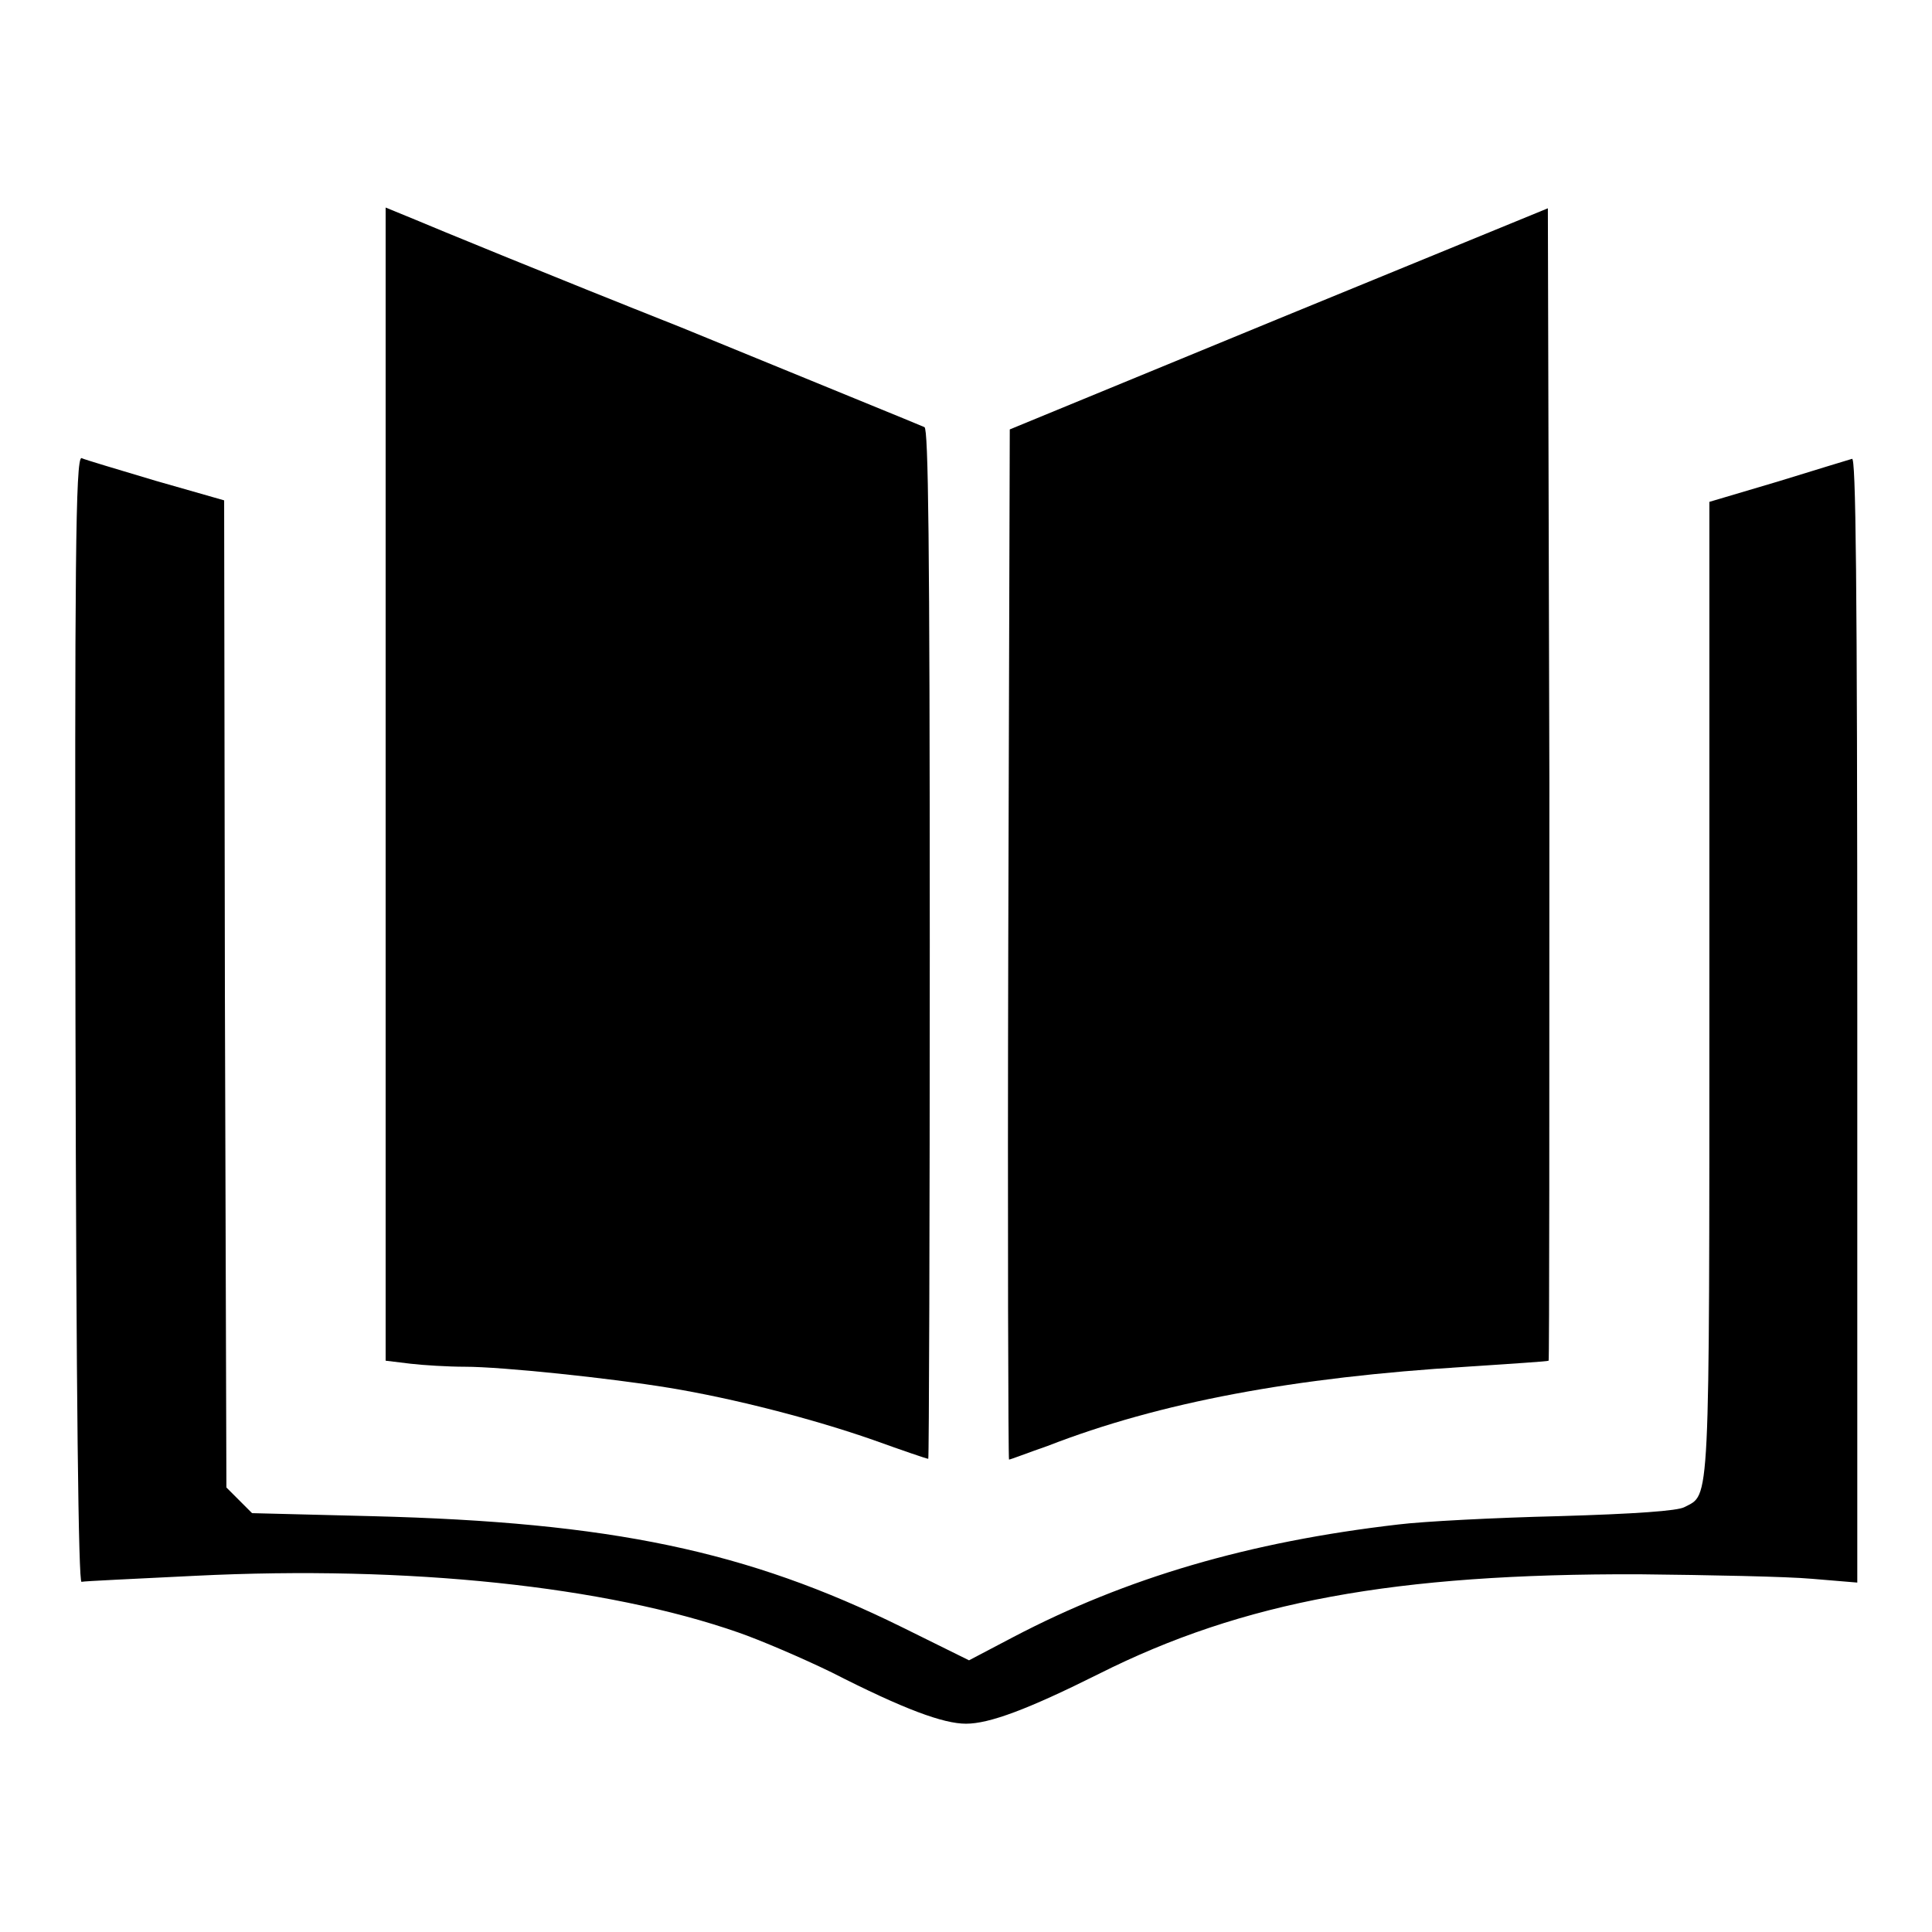
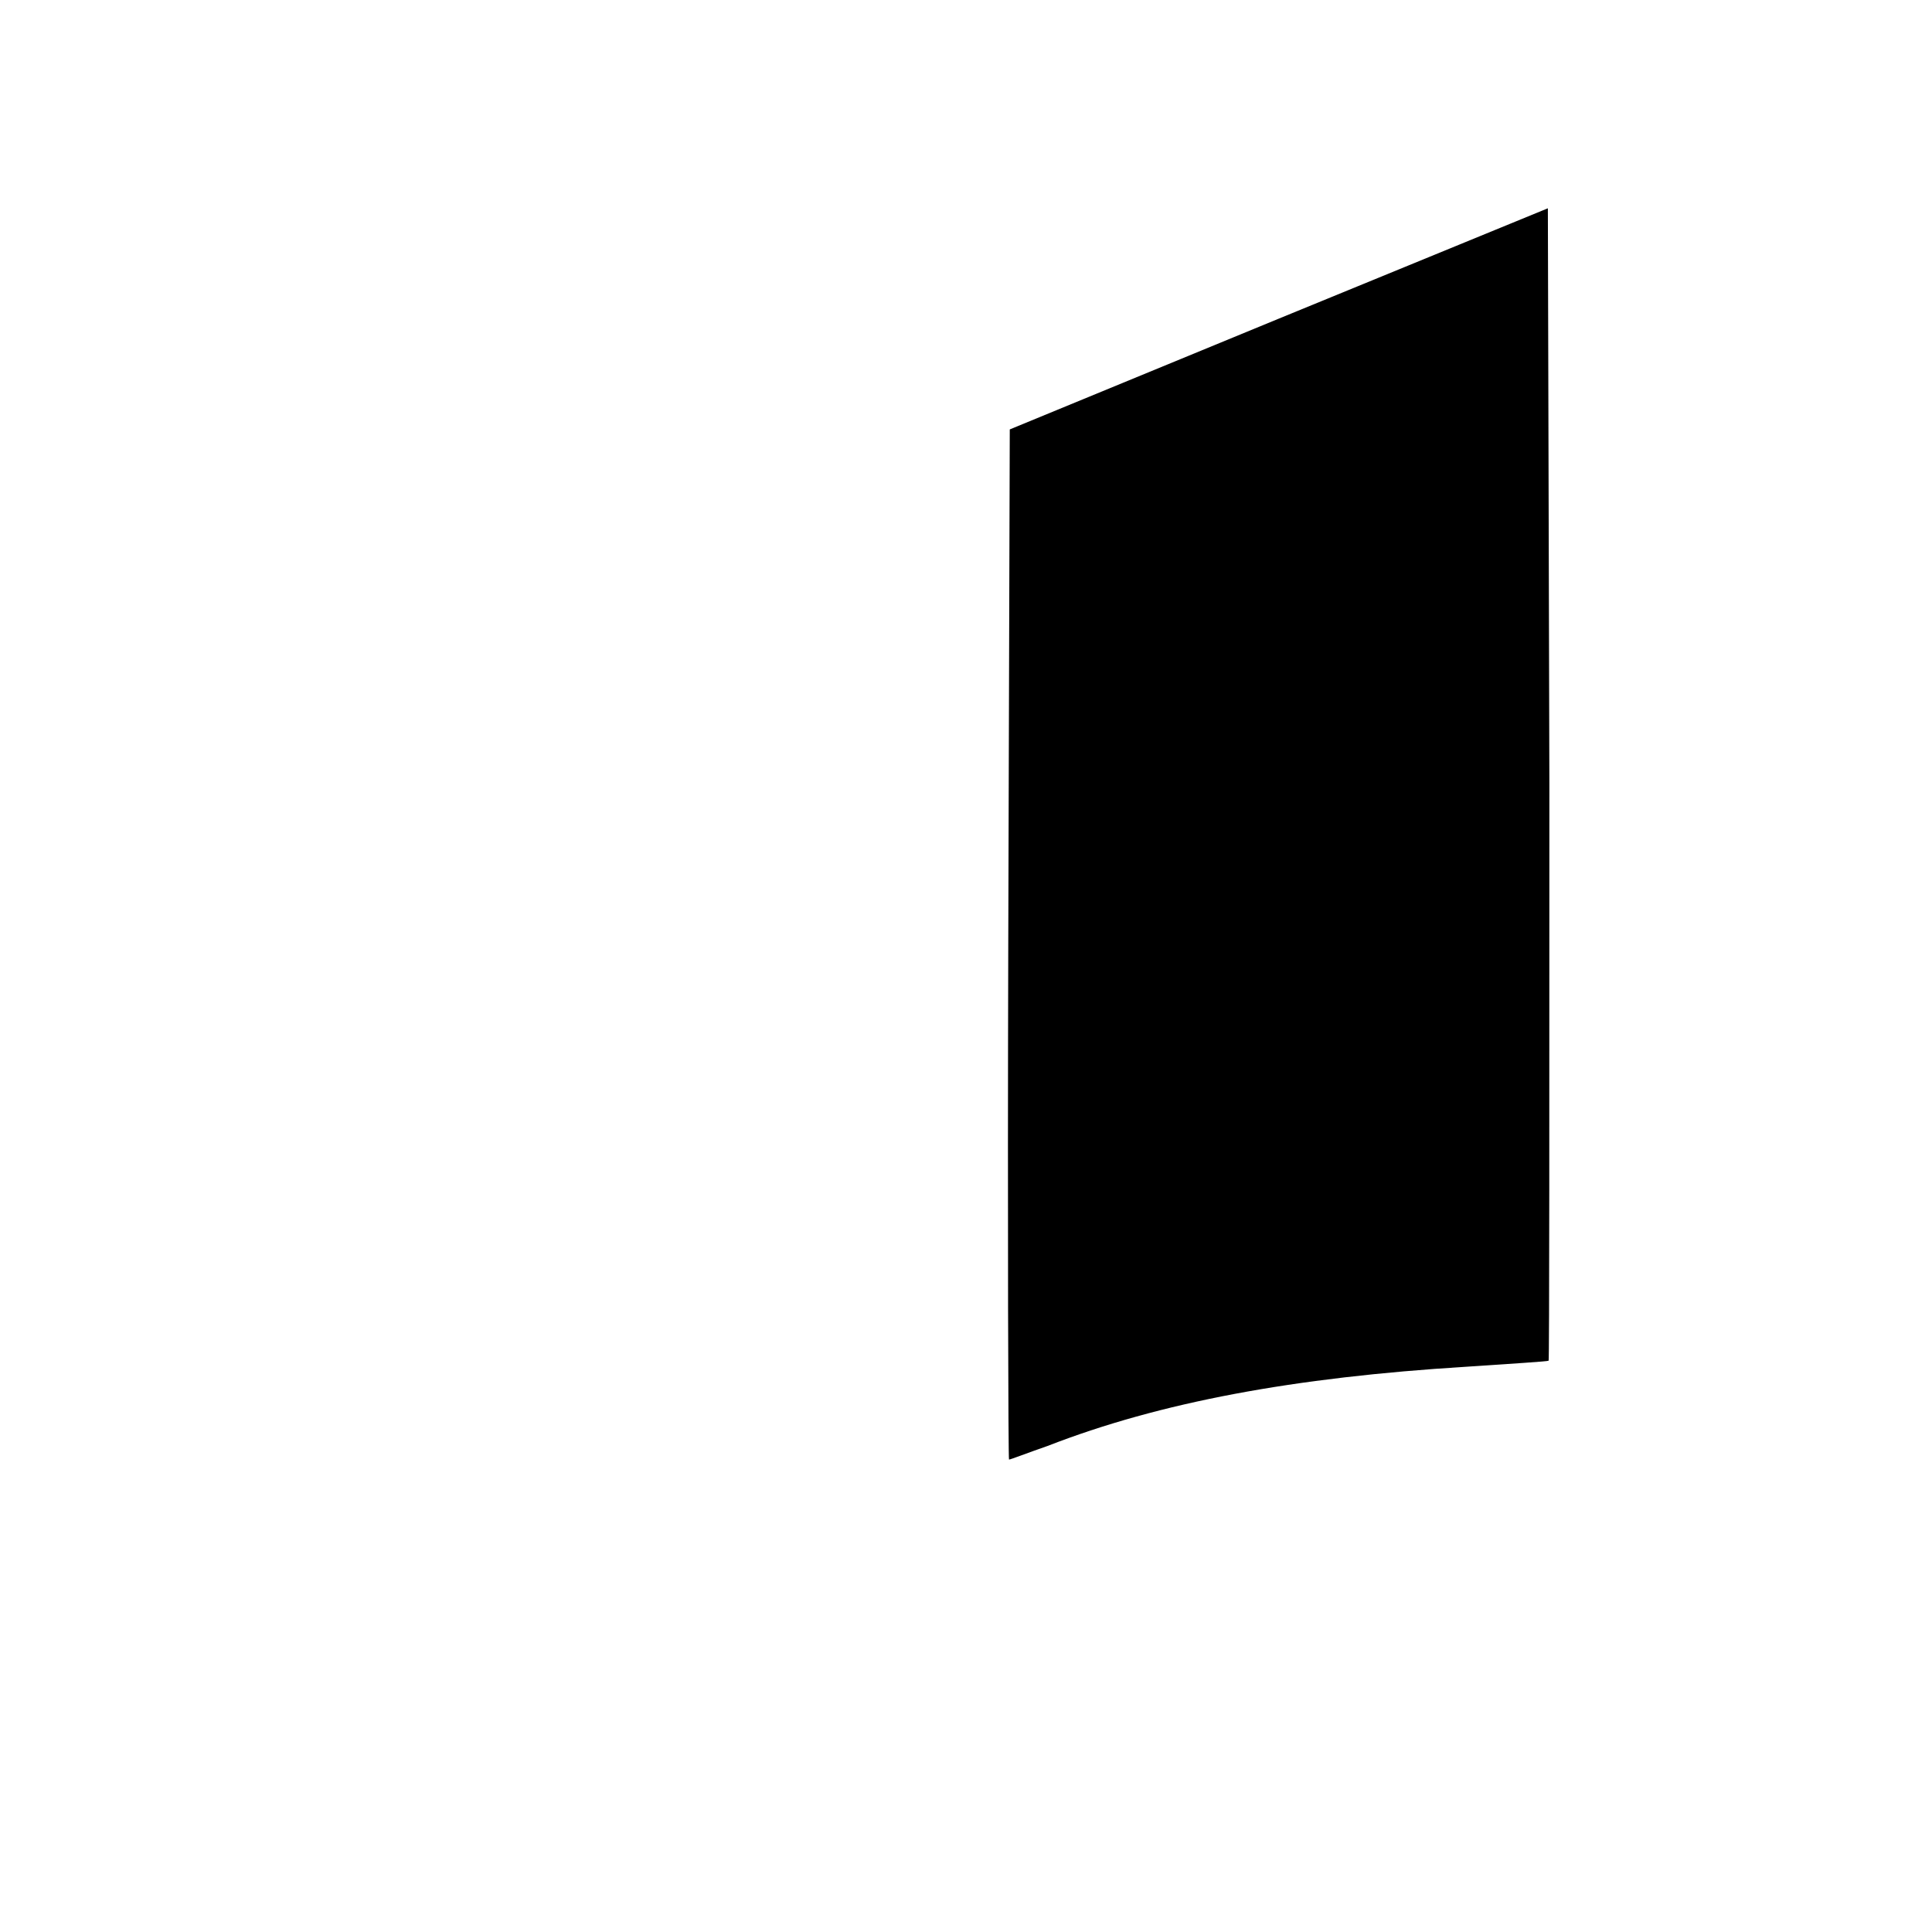
<svg xmlns="http://www.w3.org/2000/svg" version="1.1" x="0px" y="0px" viewBox="0 0 256 256" enable-background="new 0 0 256 256" xml:space="preserve">
  <g>
    <g>
      <g>
-         <path fill="#000000" d="M51.1,103.9v76.4l3.3,0.4c1.7,0.2,5,0.4,7.2,0.4c4.9,0,19.2,1.5,27.1,2.8c8.5,1.4,19,4.1,27,6.9c3.9,1.4,7.1,2.5,7.3,2.5c0.1,0,0.2-30.7,0.2-68.2c0-54-0.2-68.2-0.7-68.5c-0.4-0.2-14.9-6.1-32.2-13.2C72.9,36.5,57.1,30,55,29.1l-3.9-1.6L51.1,103.9L51.1,103.9z" />
        <path fill="#000000" d="M169.5,42.2l-35.7,14.7l-0.2,68.2c-0.1,37.6,0,68.3,0.1,68.3c0.2,0,2.5-0.9,5.1-1.8c14.9-5.8,32.7-9.1,55.5-10.5c5.9-0.4,10.8-0.7,10.9-0.8c0.1-0.1,0.1-34.6,0.1-76.5l-0.2-76.2L169.5,42.2z" />
-         <path fill="#000000" d="M10,135.1c0.1,50.5,0.4,74.6,0.8,74.5c0.4-0.1,7.1-0.4,15.1-0.8c28.3-1.4,54.4,1.4,71.9,7.5c2.9,1,8.5,3.4,12.4,5.3c9.6,4.9,14.8,6.8,17.8,6.8c3.1,0,8.2-1.9,17.6-6.6c19.1-9.6,39.2-13.3,71.6-13.2c9.3,0.1,19.6,0.3,22.9,0.6l6,0.5v-74.6c0-59.5-0.2-74.6-0.7-74.3c-0.4,0.1-4.9,1.5-9.8,3l-9.1,2.7v64.4c0,69.8,0.1,67-3.3,68.8c-0.9,0.5-6.5,0.9-16.7,1.2c-8.4,0.2-18,0.7-21.2,1.1c-19.9,2.3-36.1,7.1-51,14.9l-5.9,3.1l-8.9-4.4c-20.5-10.1-38.5-13.9-70.2-14.7l-15.9-0.4l-1.7-1.7l-1.7-1.7l-0.2-65.4l-0.1-65.4l-9.1-2.6c-5-1.5-9.4-2.8-9.8-3C10,60.6,9.9,75.5,10,135.1z" />
      </g>
    </g>
  </g>
</svg>